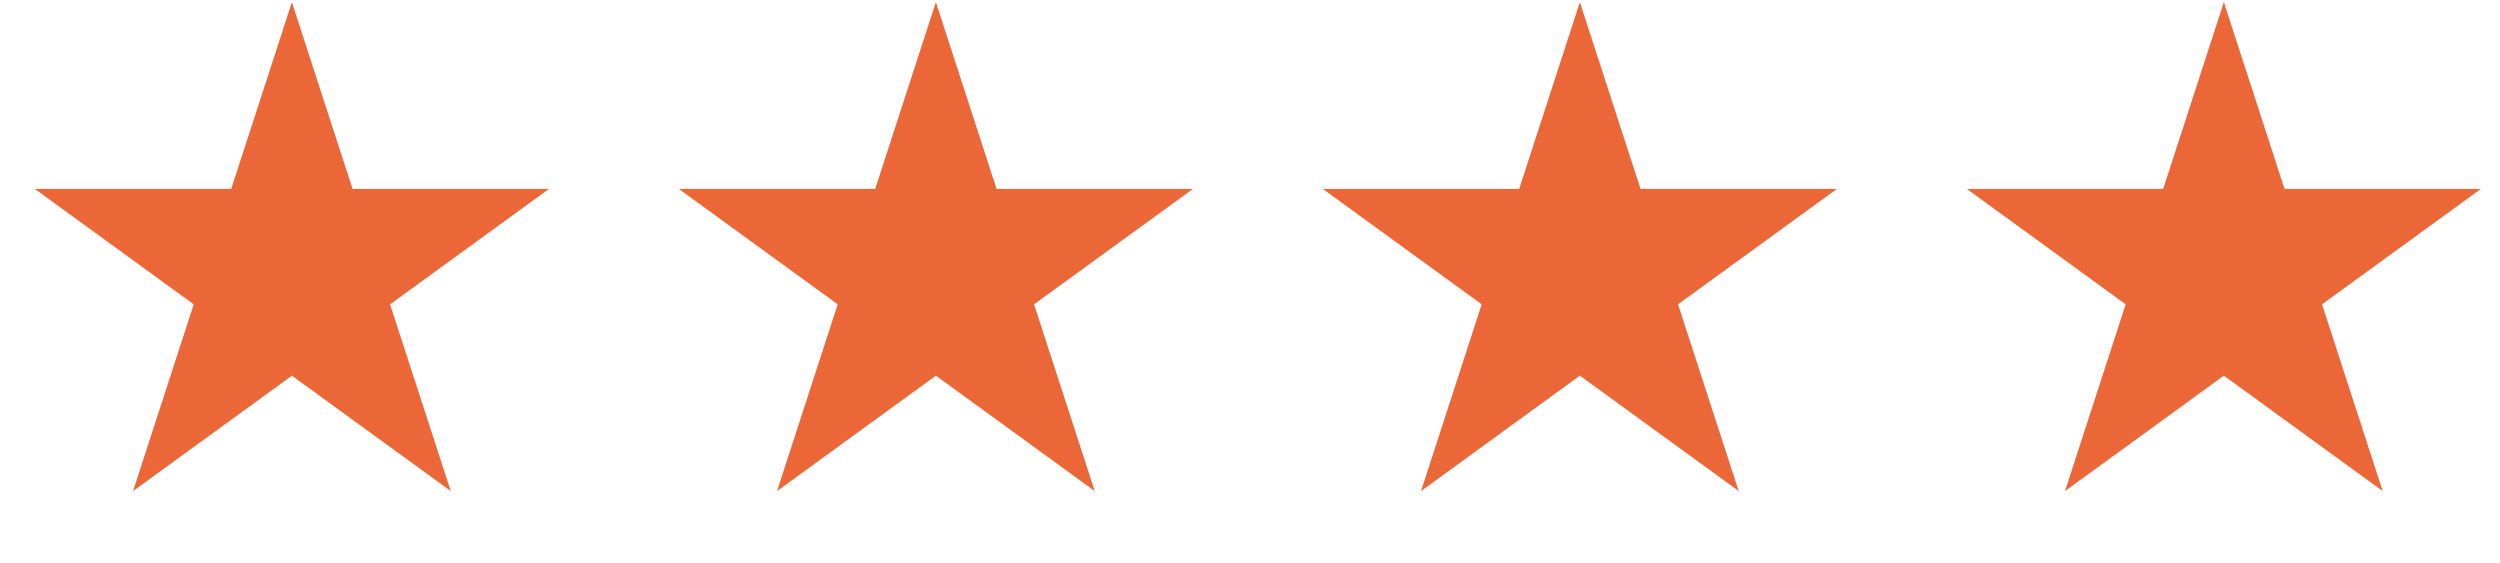
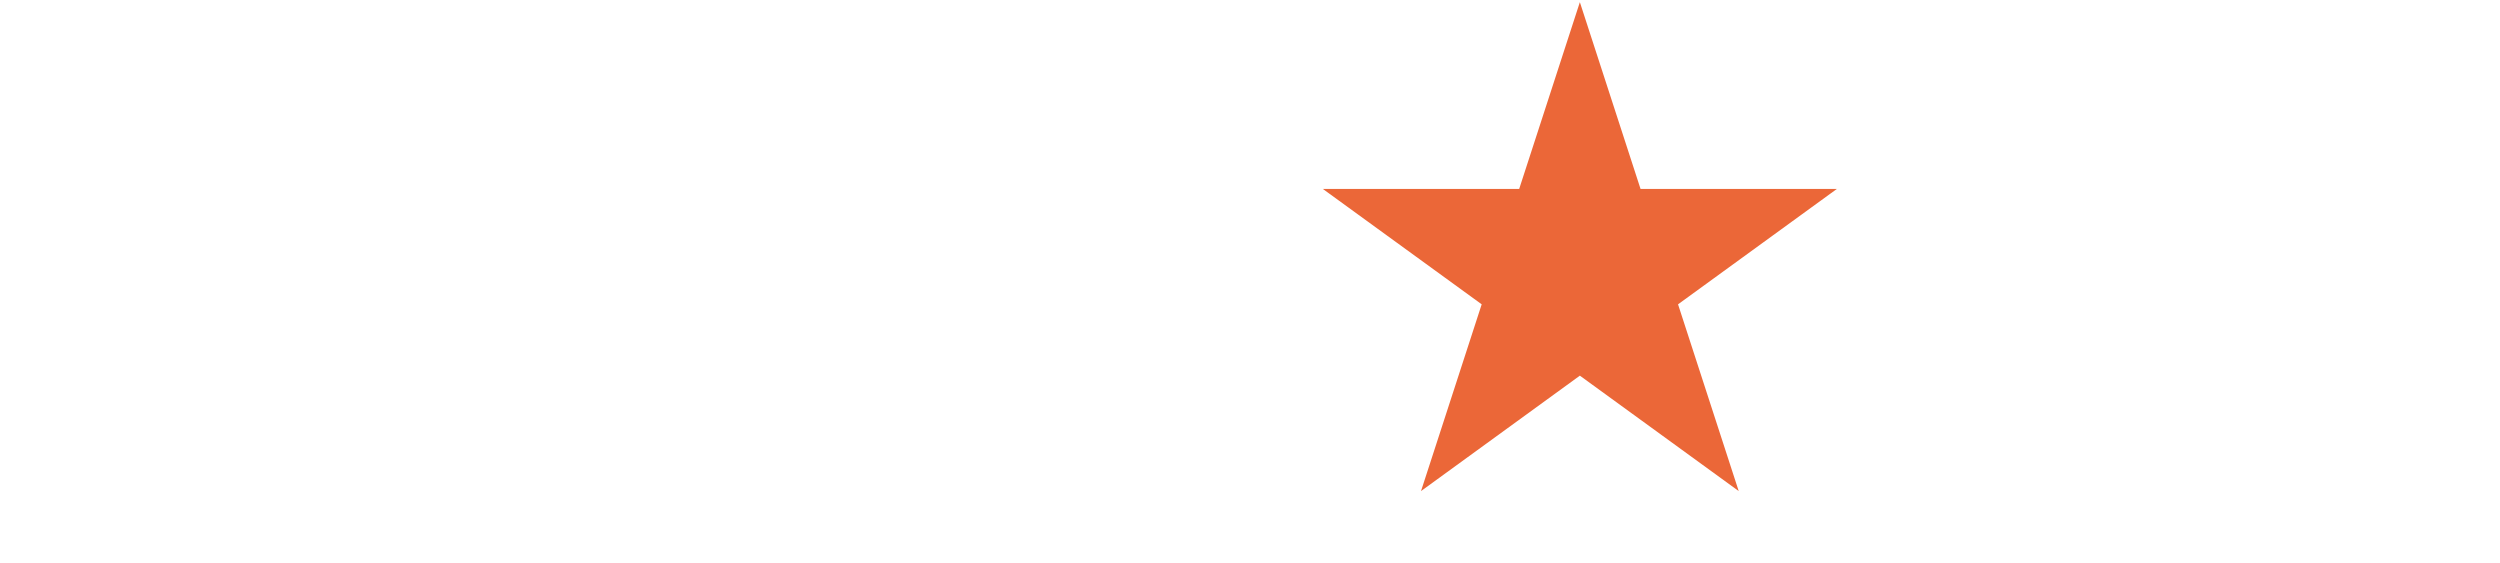
<svg xmlns="http://www.w3.org/2000/svg" width="111" height="25" viewBox="0 0 111 25" fill="none">
-   <path d="M12.96 0.097L15.654 8.388H24.373L17.319 13.513L20.014 21.804L12.96 16.68L5.907 21.804L8.601 13.513L1.548 8.388H10.266L12.96 0.097Z" fill="#EB6738" />
-   <path d="M41.553 0.096L44.247 8.388H52.966L45.912 13.512L48.606 21.804L41.553 16.679L34.5 21.804L37.194 13.512L30.14 8.388H38.859L41.553 0.096Z" fill="#EB6738" />
  <path d="M70.146 0.096L72.84 8.388H81.558L74.505 13.512L77.199 21.804L70.146 16.679L63.093 21.804L65.787 13.512L58.733 8.388H67.452L70.146 0.096Z" fill="#EB6738" />
-   <path d="M98.739 0.096L101.433 8.388H110.152L103.098 13.512L105.792 21.804L98.739 16.679L91.686 21.804L94.38 13.512L87.326 8.388H96.045L98.739 0.096Z" fill="#EB6738" />
</svg>